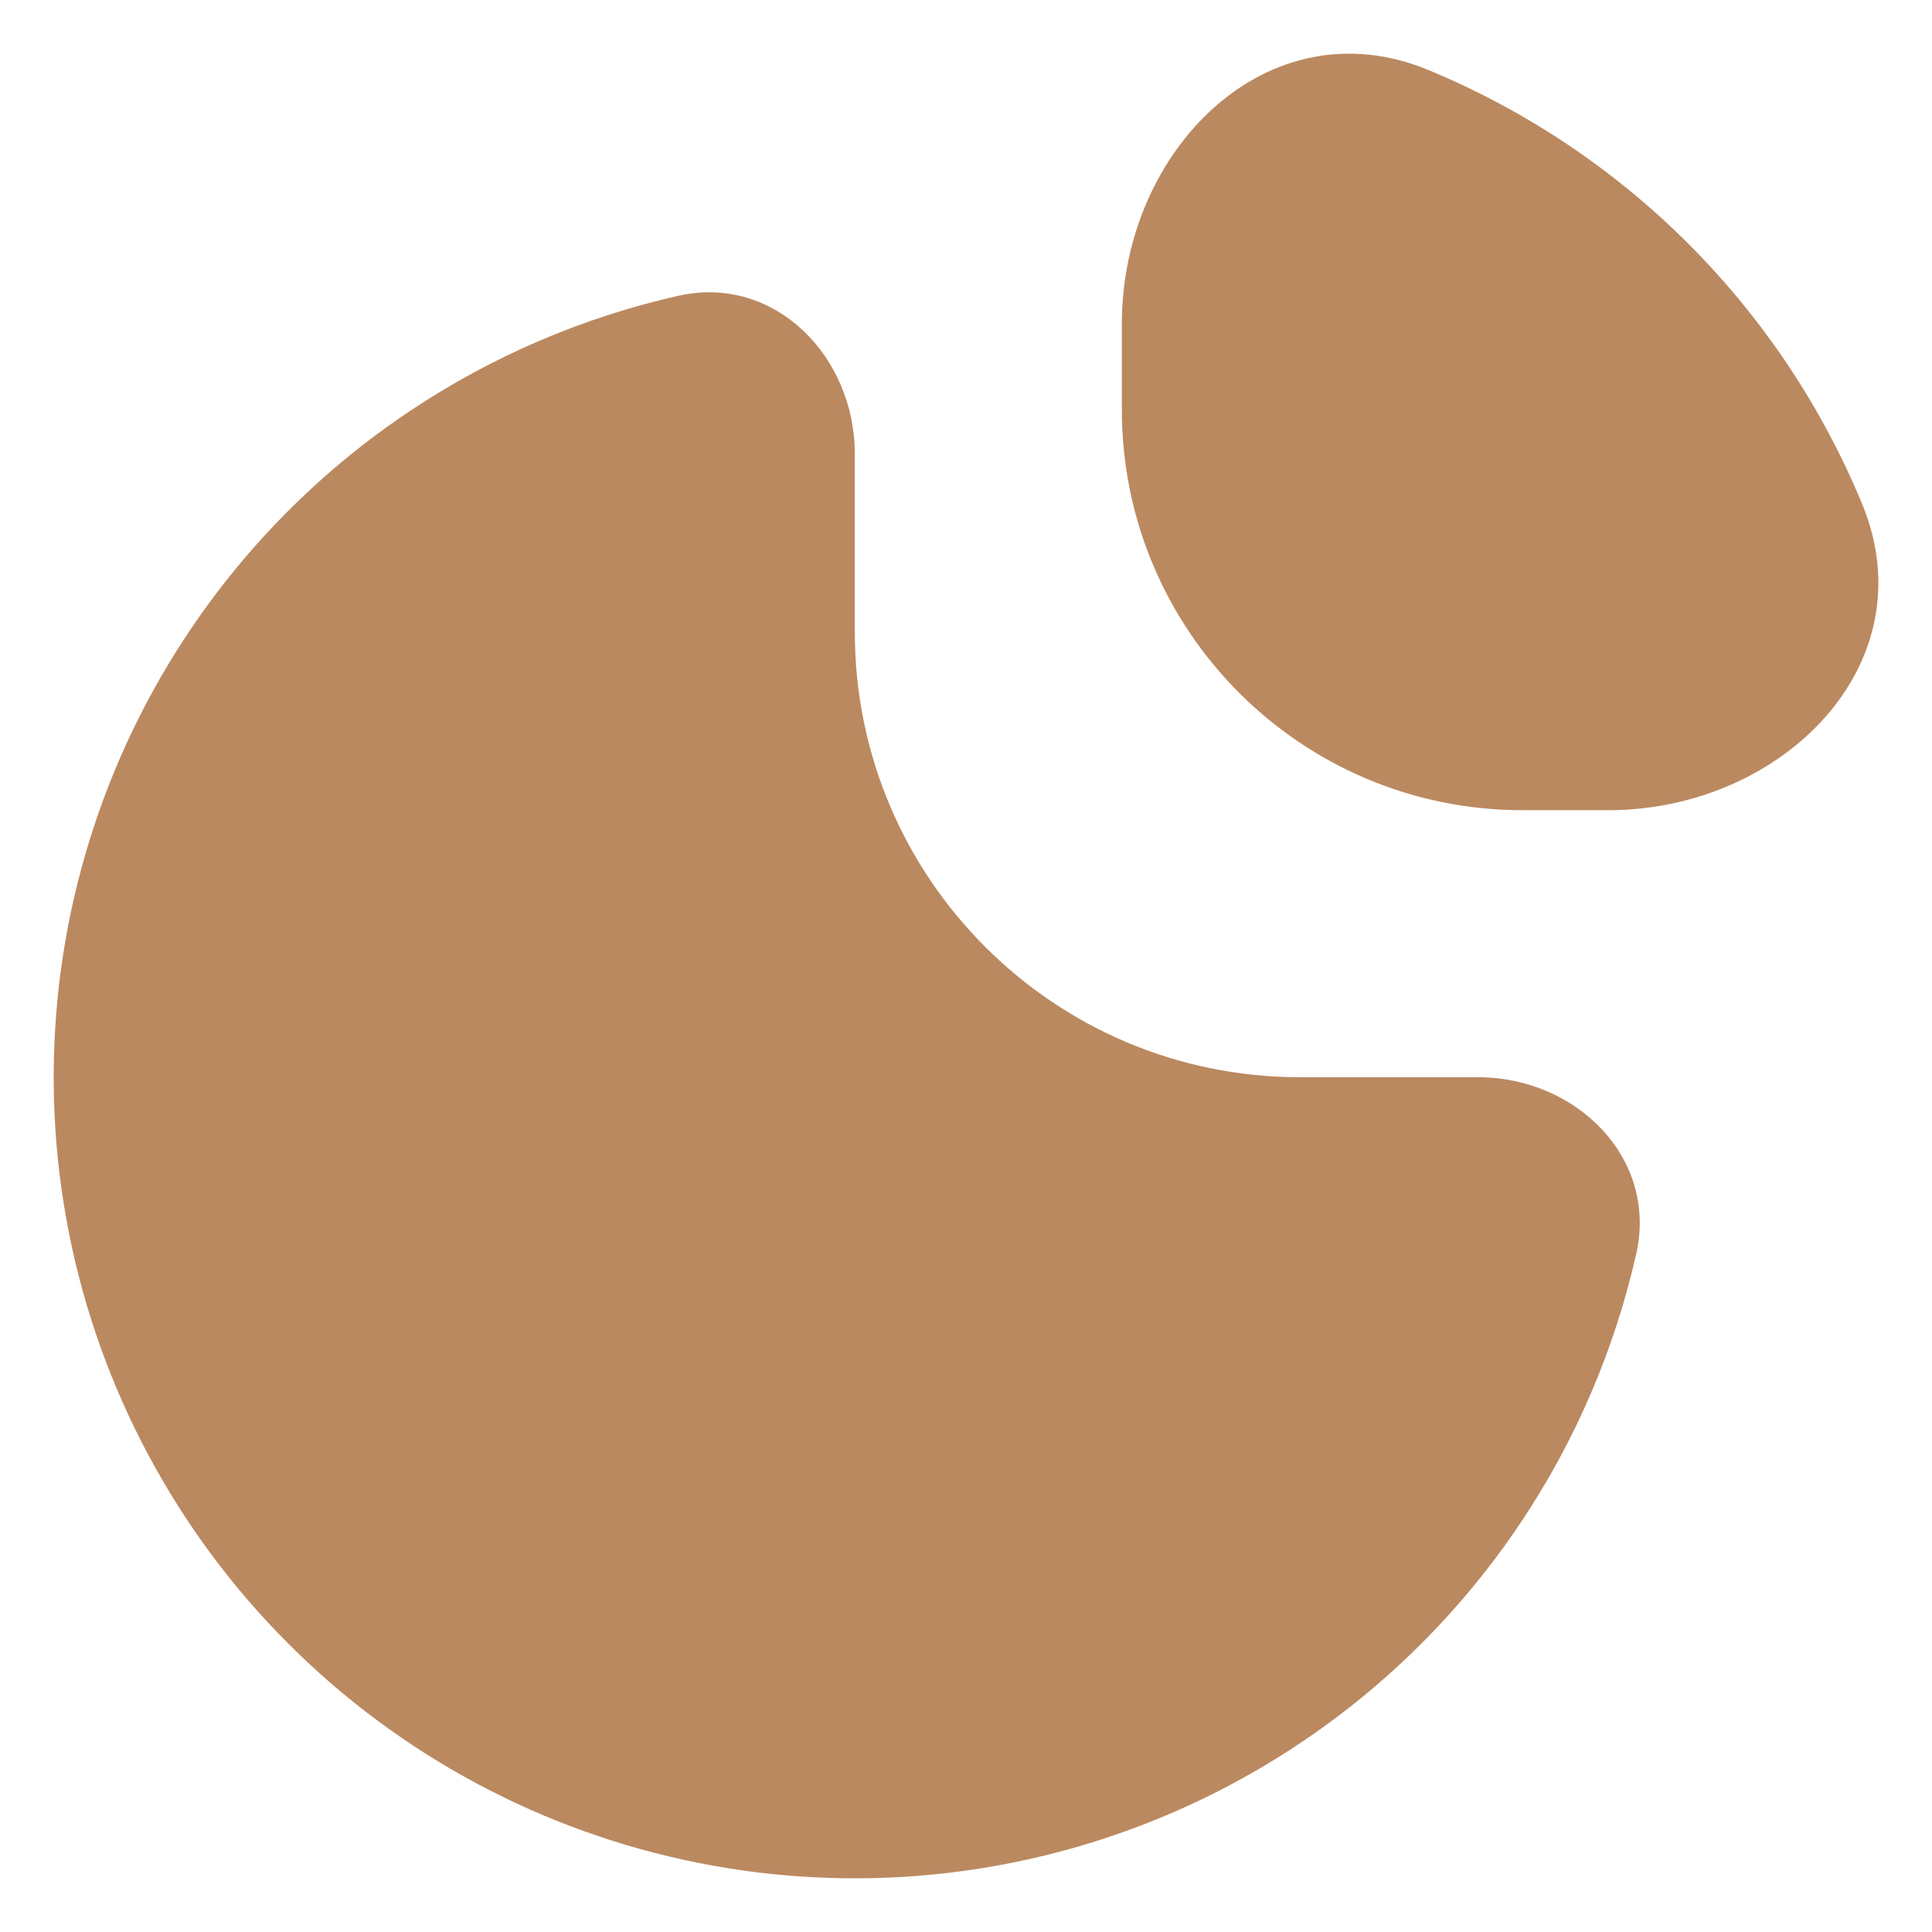
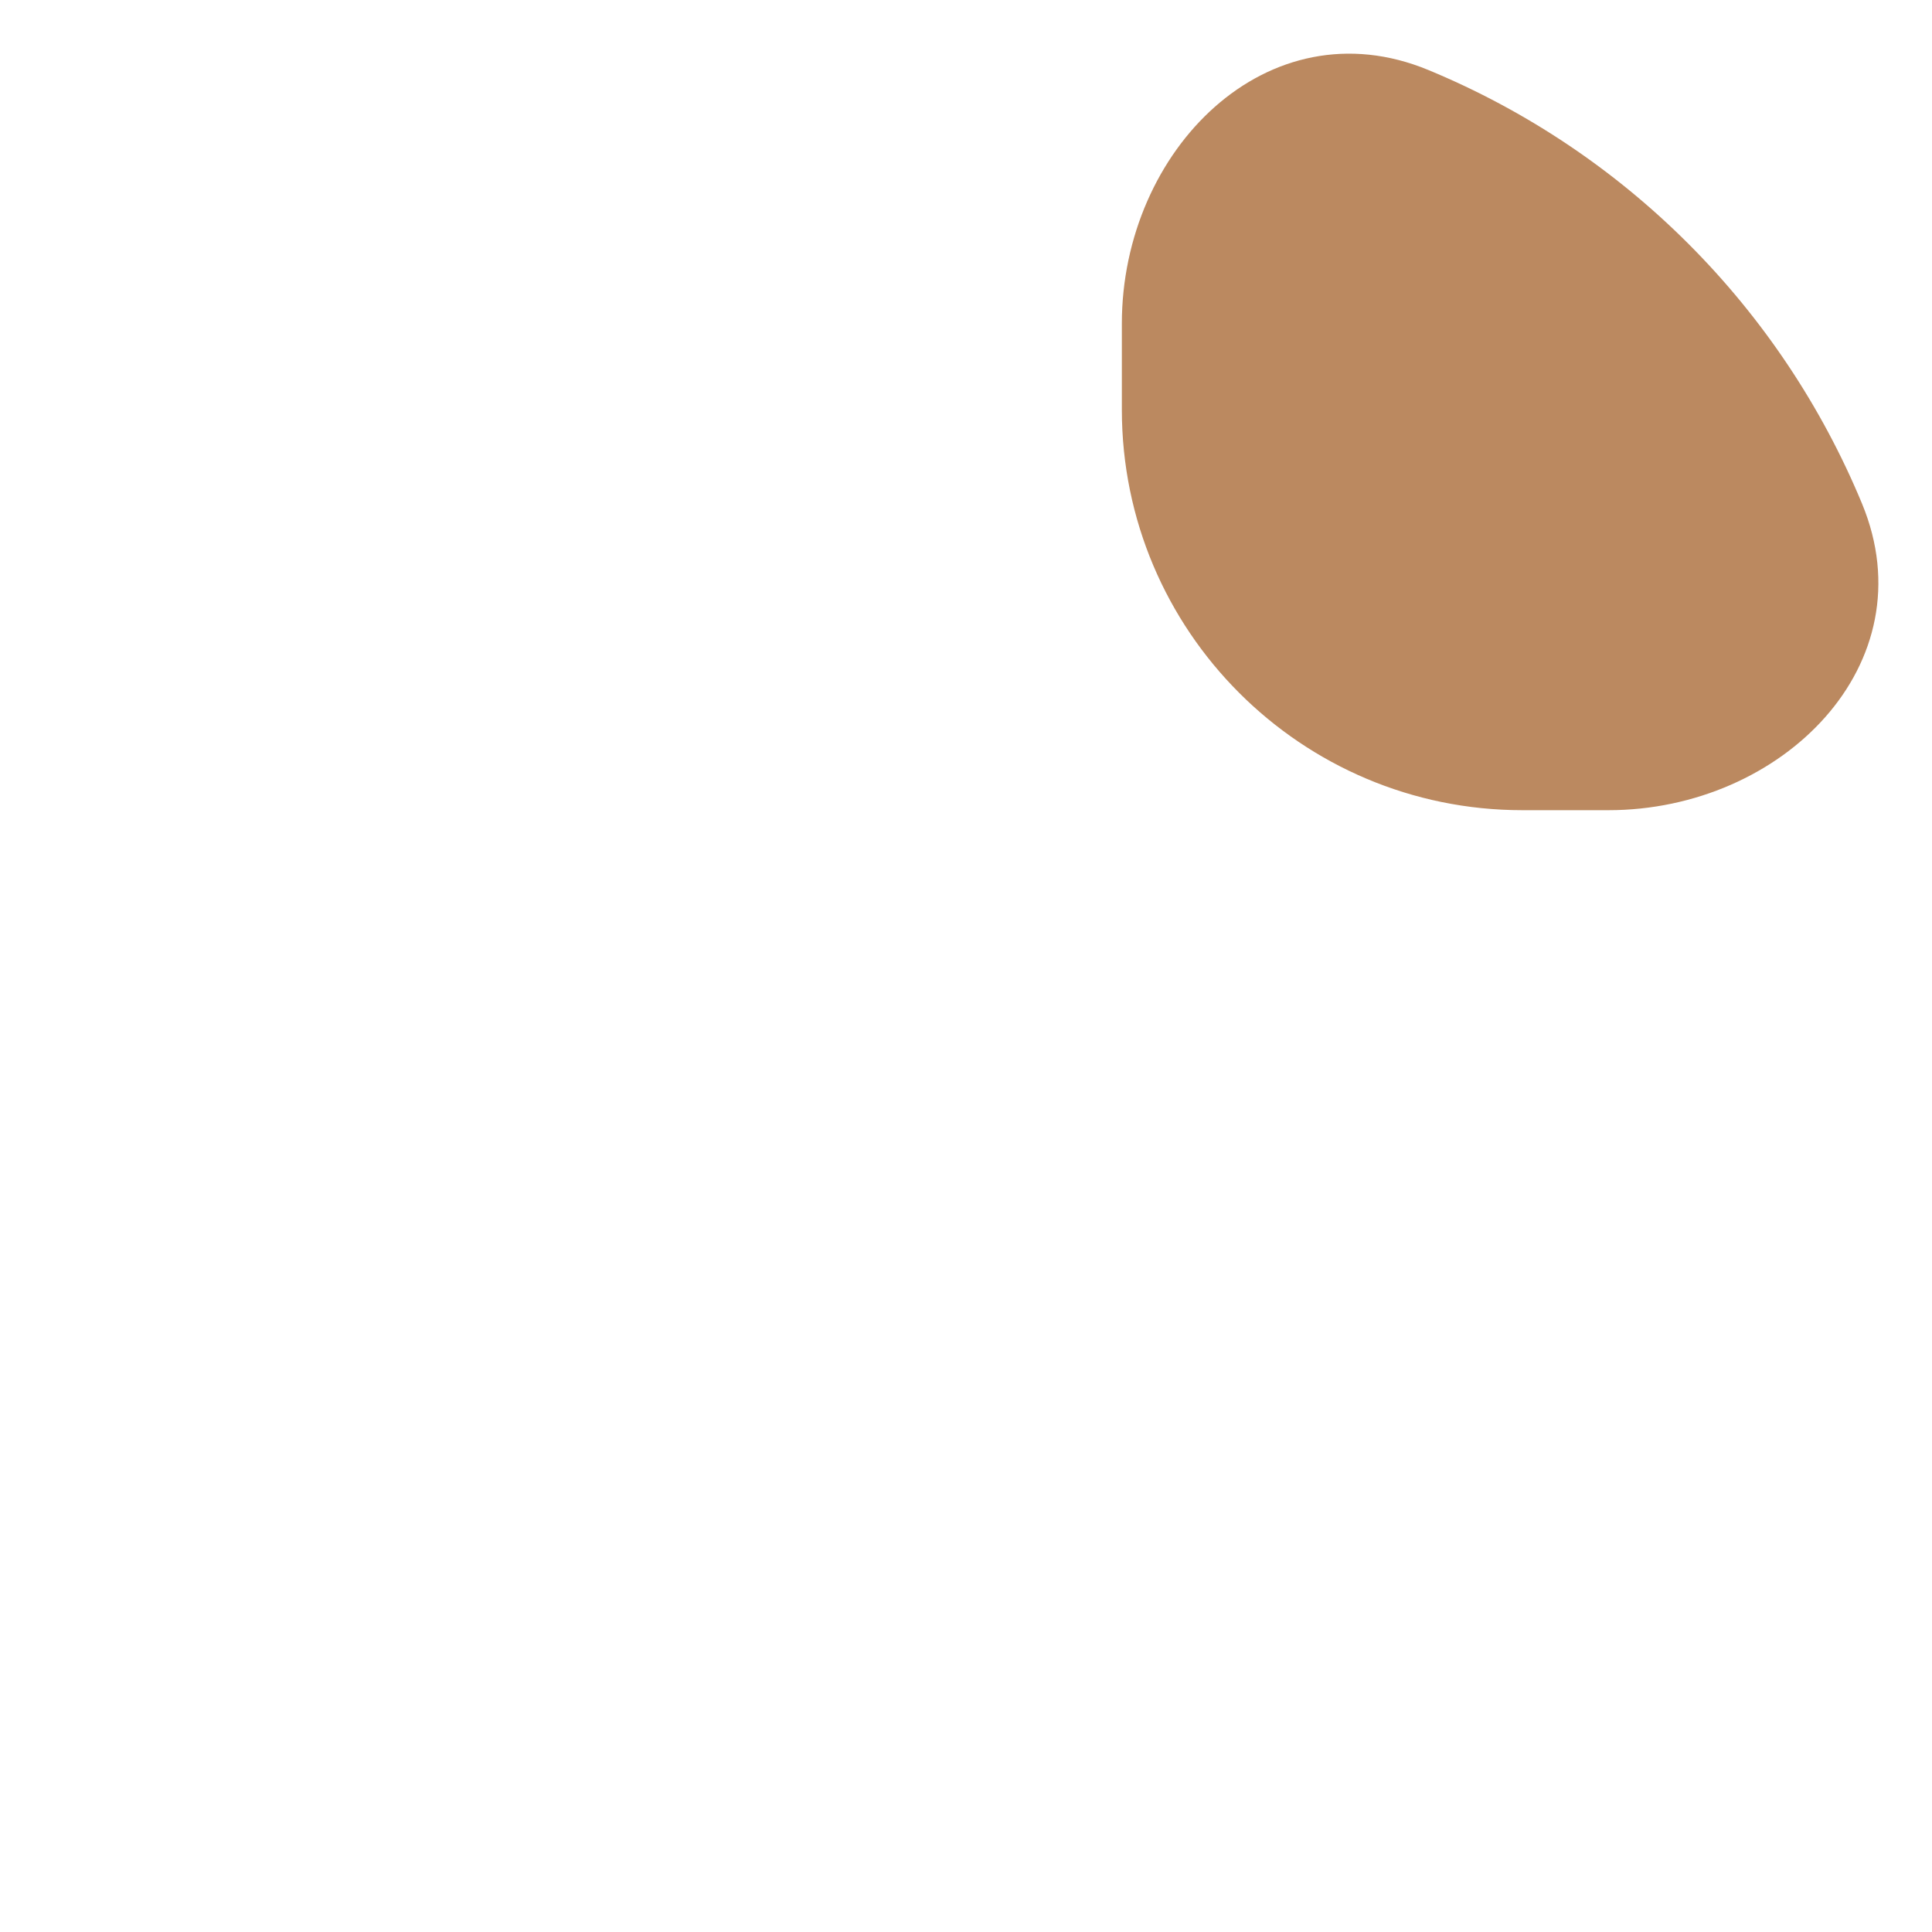
<svg xmlns="http://www.w3.org/2000/svg" width="48" height="48" viewBox="0 0 48 48" fill="none">
-   <path d="M36.718 26.763C39.161 26.763 41.19 28.767 40.652 31.15C40.117 33.518 39.15 35.781 37.787 37.821C35.6 41.094 32.491 43.645 28.854 45.152C25.218 46.658 21.215 47.052 17.355 46.284C13.494 45.516 9.947 43.621 7.164 40.837C4.38 38.053 2.484 34.507 1.716 30.646C0.948 26.785 1.343 22.783 2.849 19.146C4.356 15.509 6.907 12.401 10.18 10.214C12.219 8.851 14.482 7.884 16.851 7.349C19.233 6.811 21.238 8.84 21.238 11.283V15.706C21.238 21.812 26.188 26.763 32.295 26.763H36.718Z" fill="#BB8960" />
  <path d="M27.872 8.041C27.872 3.724 31.501 0.088 35.489 1.74C37.904 2.74 40.098 4.206 41.946 6.055C43.794 7.903 45.26 10.097 46.261 12.512C47.913 16.5 44.276 20.129 39.96 20.129H37.824C32.328 20.129 27.872 15.673 27.872 10.177V8.041Z" fill="#BB8960" />
</svg>